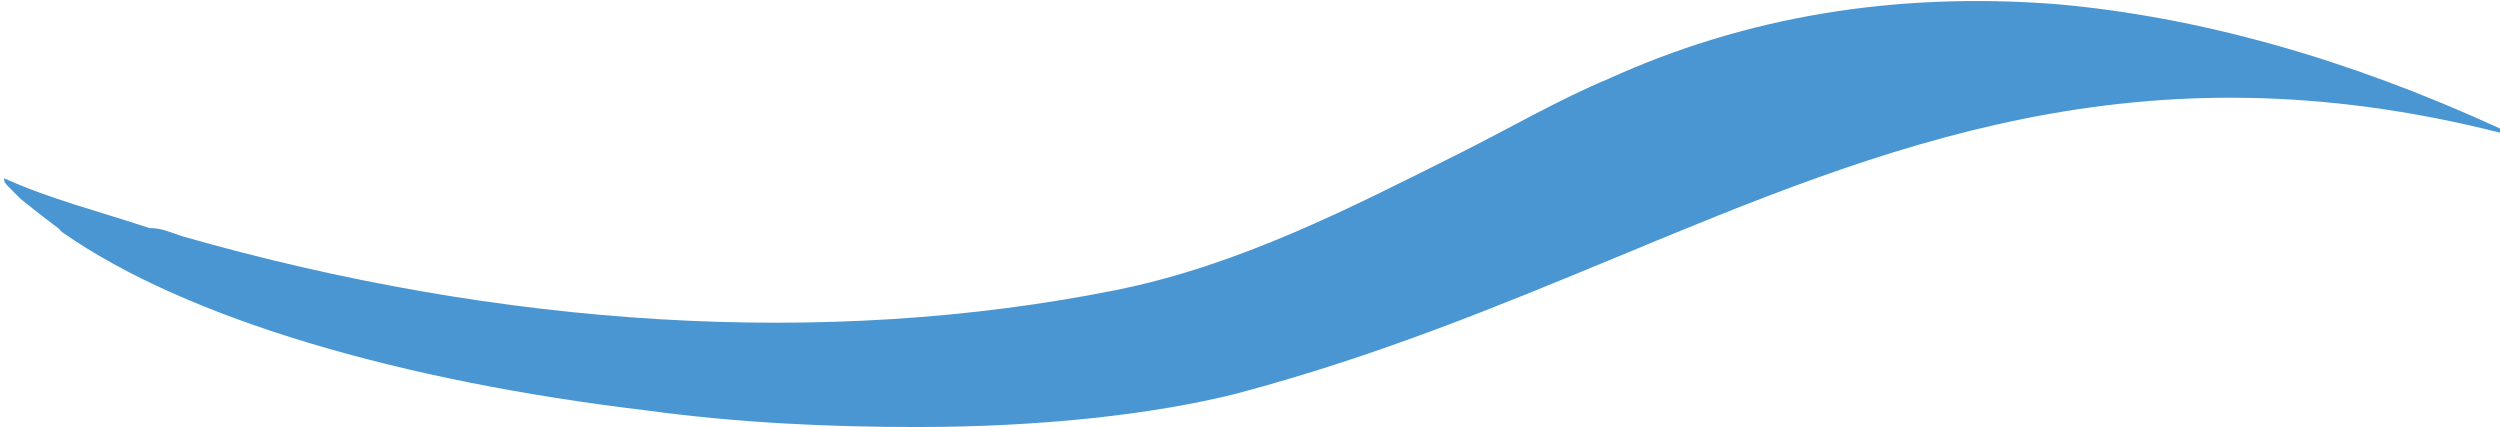
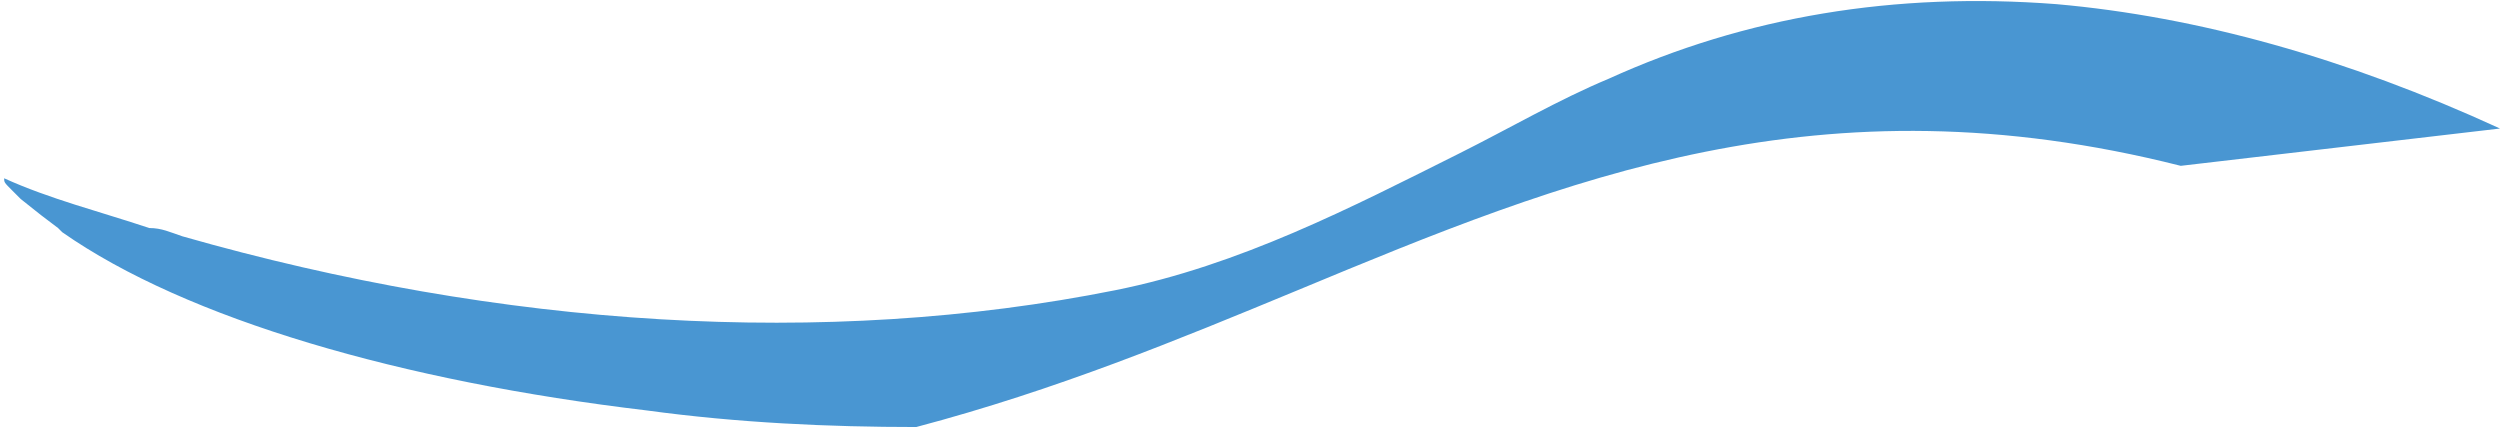
<svg xmlns="http://www.w3.org/2000/svg" version="1.1" id="Ebene_1" x="0px" y="0px" viewBox="0 0 60.3 10.3" style="enable-background:new 0 0 60.3 10.3;" xml:space="preserve">
  <style type="text/css">
	.st0{fill:#4996D2;}
</style>
-   <path class="st0" d="M60.3,3.1c-3.7-1.7-7.3-2.7-10.7-3c-3.9-0.3-7.5,0.3-10.8,1.8c-1.2,0.5-2.4,1.2-3.6,1.8C32.6,5,29.9,6.4,26.9,7  c-7,1.4-14.8,0.9-22.5-1.3C4.1,5.6,3.9,5.5,3.6,5.5C2.4,5.1,1.2,4.8,0.1,4.3l0,0l0,0c0,0.1,0,0.1,0.2,0.3c0,0,0.1,0.1,0.1,0.1  l0.1,0.1c0.5,0.4,0.5,0.4,0.9,0.7l0.1,0.1c3,2.1,8.2,3.6,14.1,4.3c2.2,0.3,4.4,0.4,6.5,0.4c3,0,5.7-0.3,7.7-0.8  c3.4-0.9,6.3-2.1,9.2-3.3c6.5-2.7,12.6-5.2,21.3-3l0,0L60.3,3.1L60.3,3.1z" />
+   <path class="st0" d="M60.3,3.1c-3.7-1.7-7.3-2.7-10.7-3c-3.9-0.3-7.5,0.3-10.8,1.8c-1.2,0.5-2.4,1.2-3.6,1.8C32.6,5,29.9,6.4,26.9,7  c-7,1.4-14.8,0.9-22.5-1.3C4.1,5.6,3.9,5.5,3.6,5.5C2.4,5.1,1.2,4.8,0.1,4.3l0,0l0,0c0,0.1,0,0.1,0.2,0.3c0,0,0.1,0.1,0.1,0.1  l0.1,0.1c0.5,0.4,0.5,0.4,0.9,0.7l0.1,0.1c3,2.1,8.2,3.6,14.1,4.3c2.2,0.3,4.4,0.4,6.5,0.4c3.4-0.9,6.3-2.1,9.2-3.3c6.5-2.7,12.6-5.2,21.3-3l0,0L60.3,3.1L60.3,3.1z" />
</svg>